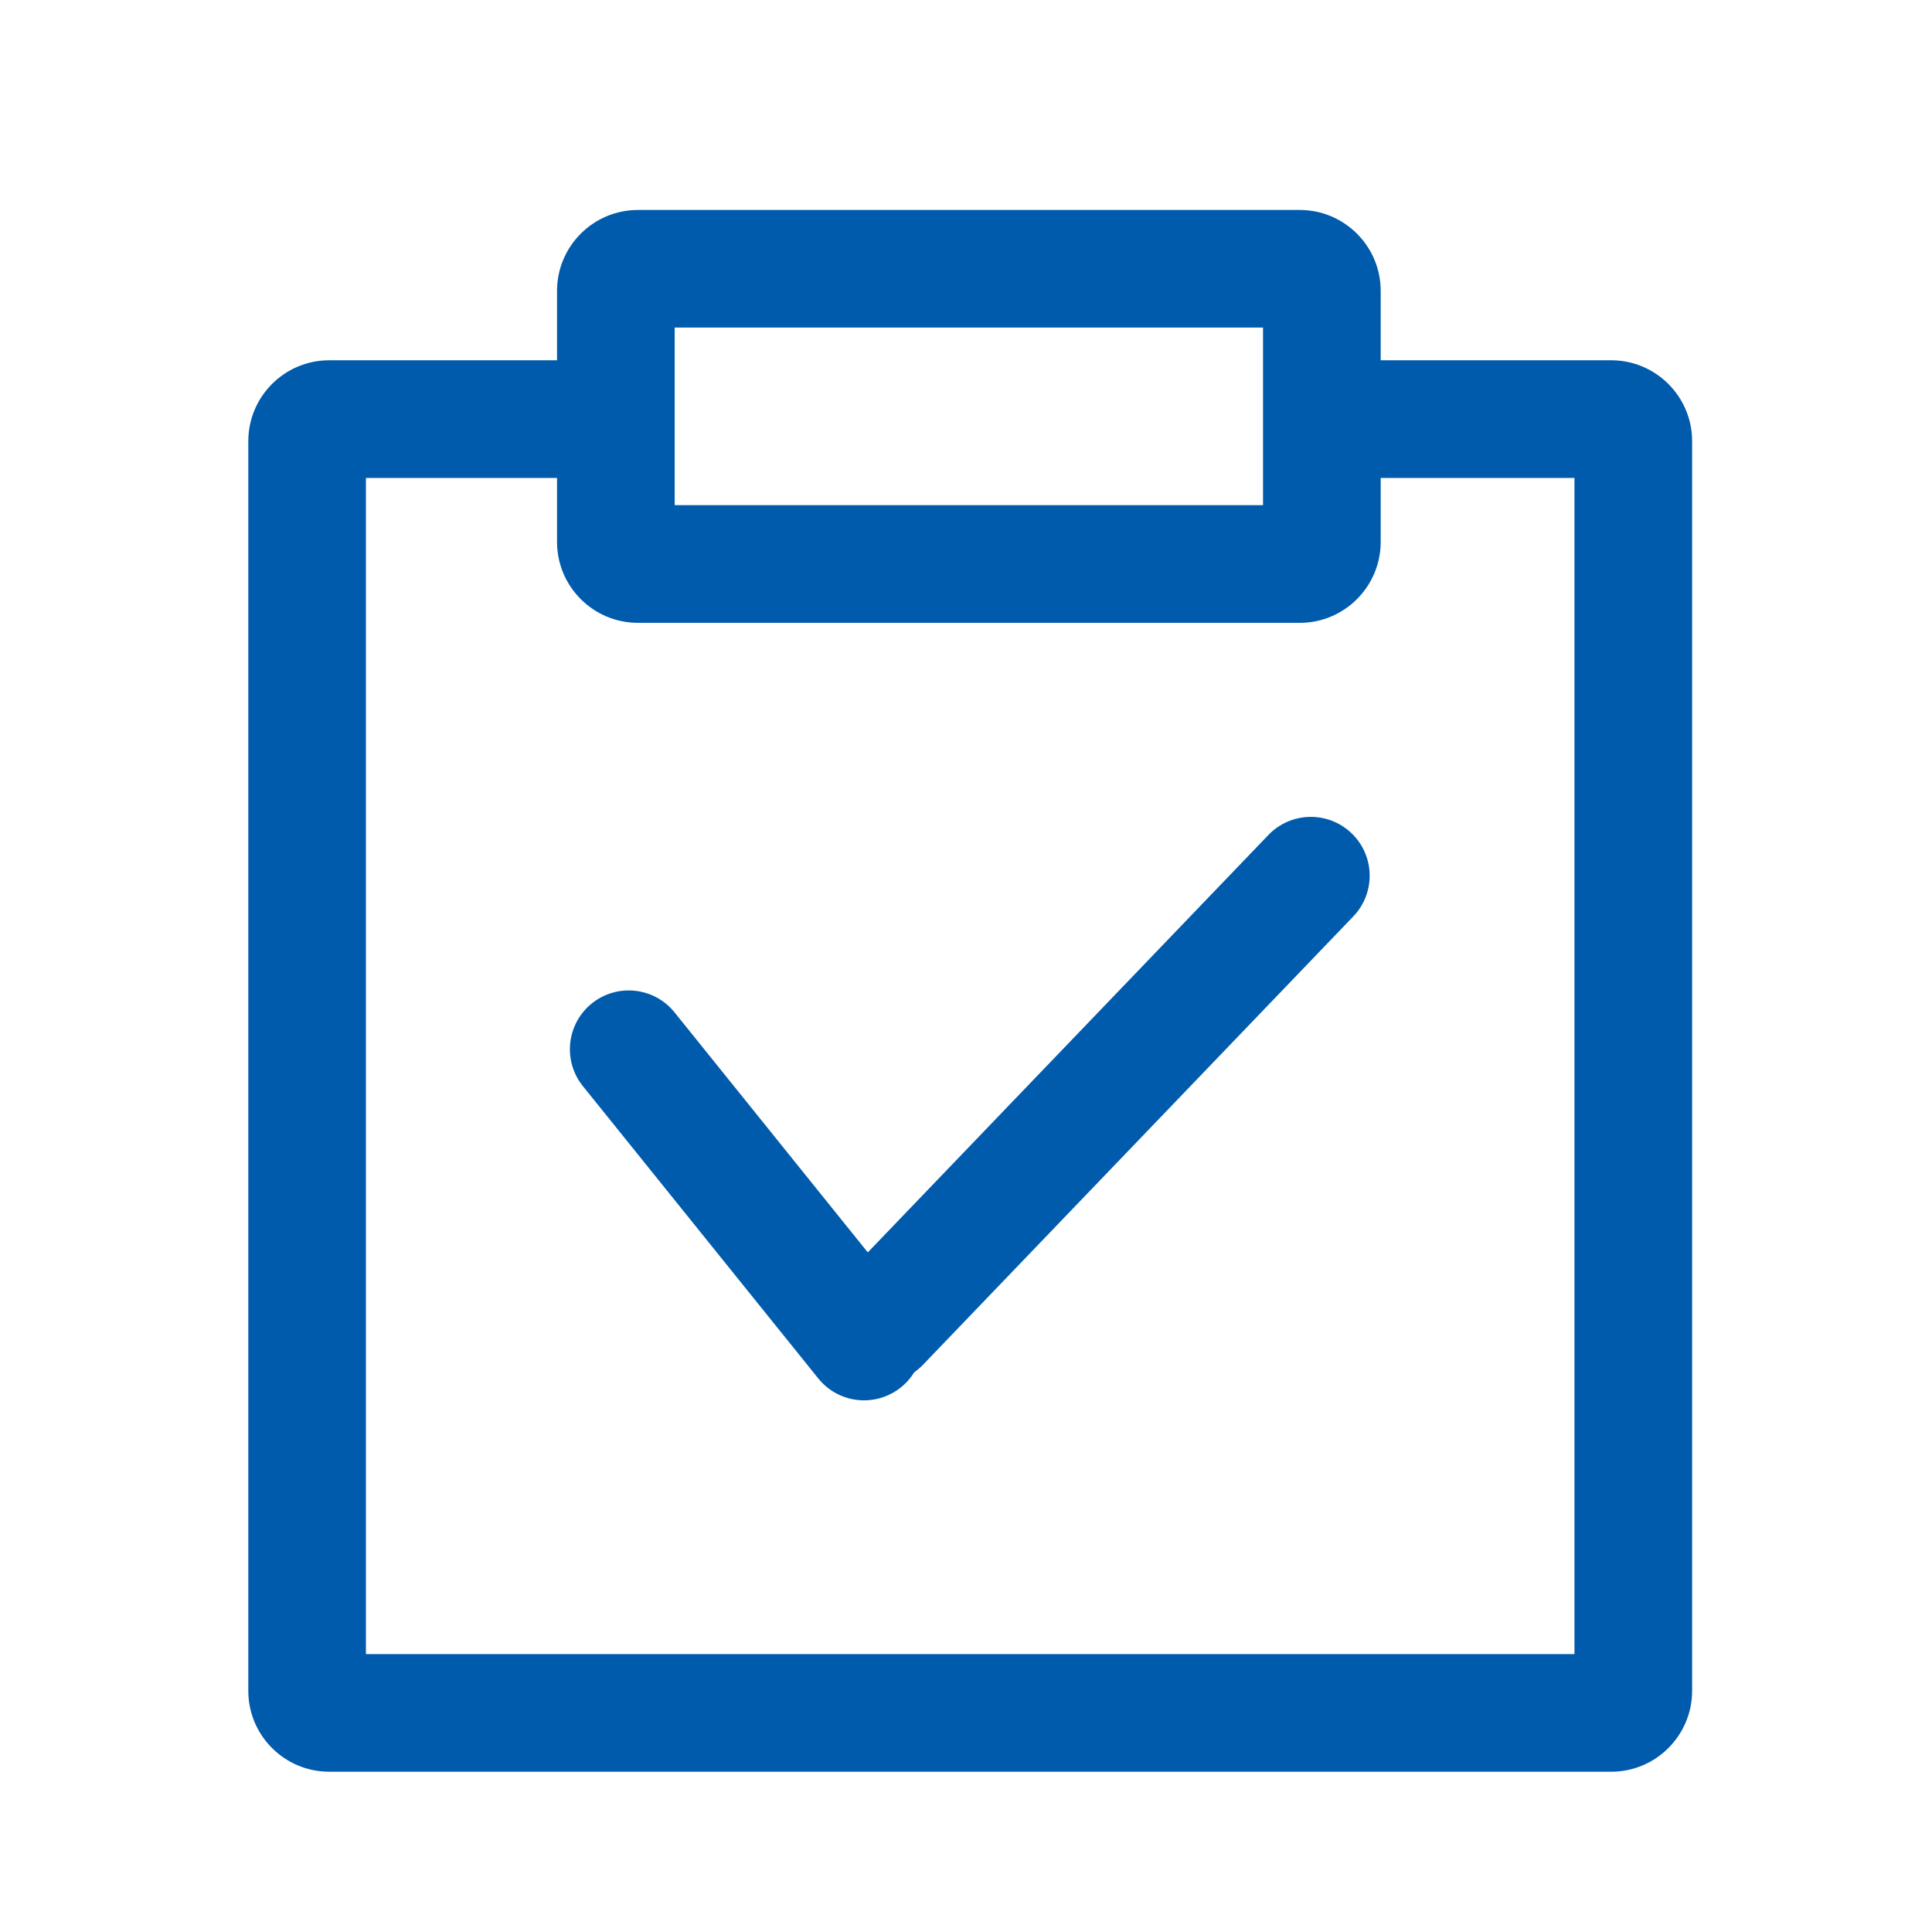
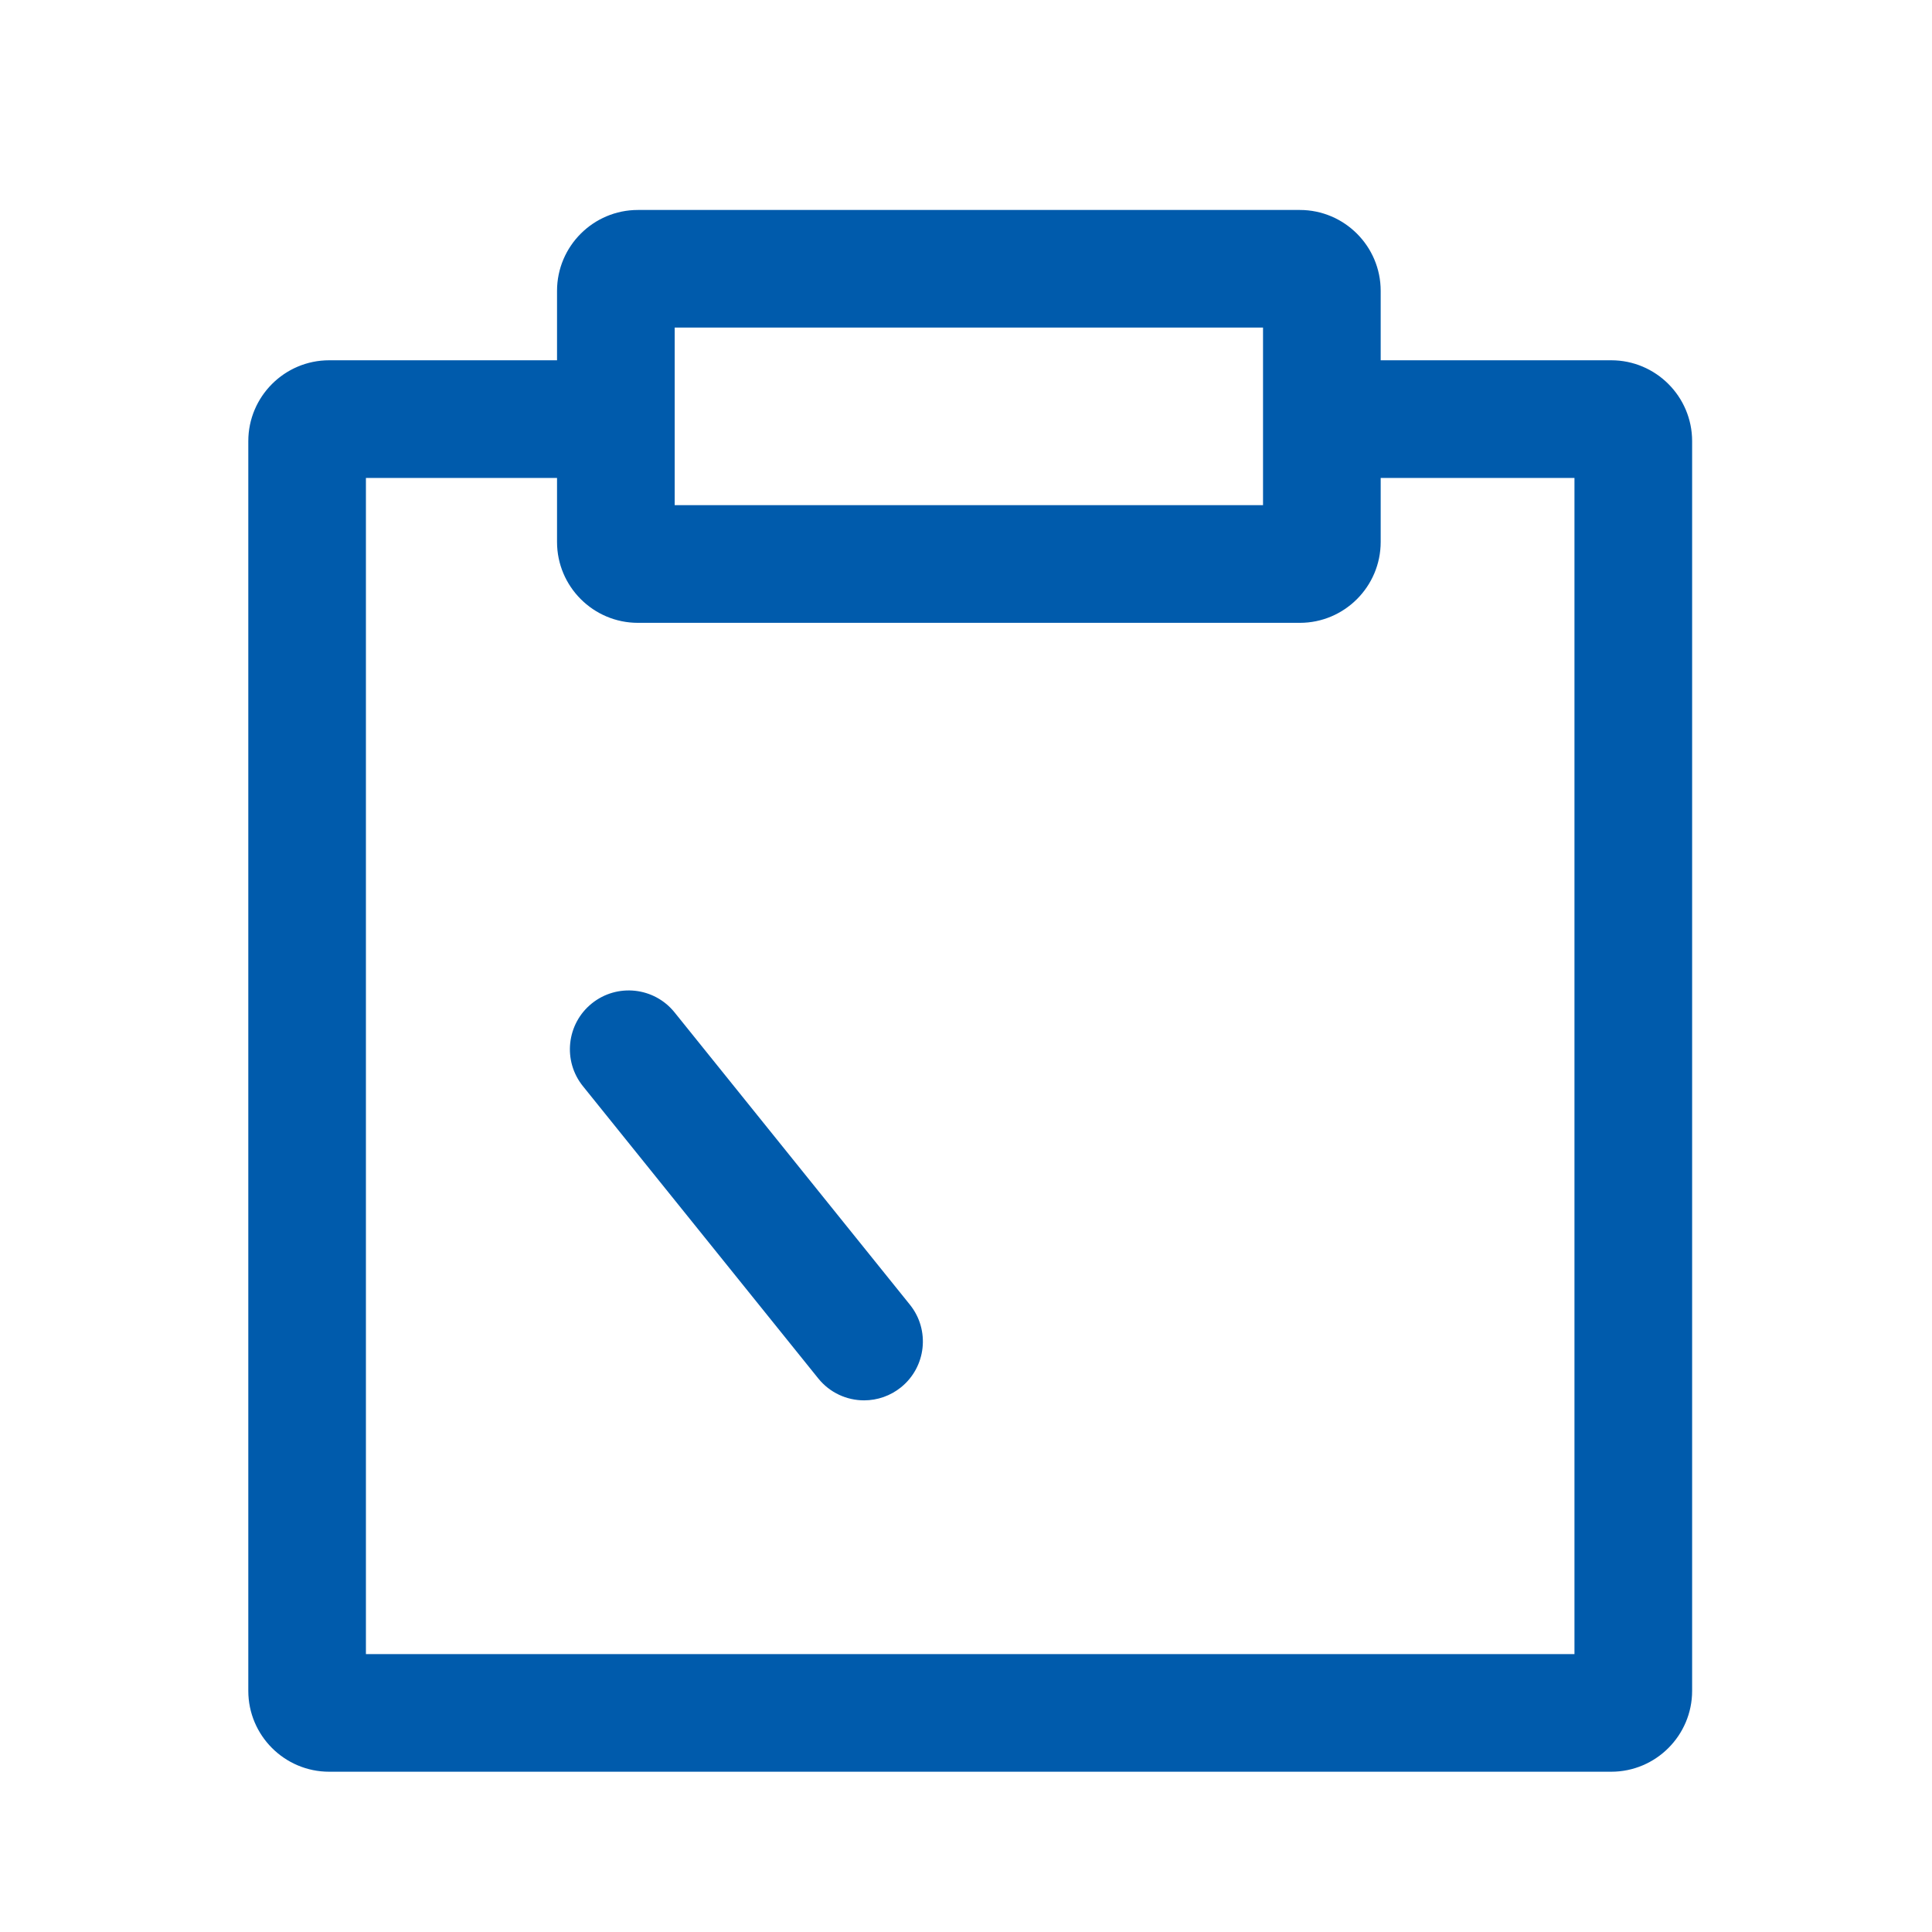
<svg xmlns="http://www.w3.org/2000/svg" width="50" height="50" viewBox="0 0 50 50" fill="none">
  <path d="M41.699 45.852H8.519C7.365 45.852 6.426 44.914 6.426 43.759V11.417C6.426 10.263 7.365 9.324 8.519 9.324H15.938C16.779 9.324 17.46 10.006 17.46 10.847C17.46 11.687 16.779 12.369 15.938 12.369H9.47V42.808H40.747V12.369H34.706C33.865 12.369 33.184 11.687 33.184 10.847C33.184 10.006 33.865 9.324 34.706 9.324H41.699C42.853 9.324 43.792 10.263 43.792 11.417V43.759C43.792 44.913 42.853 45.852 41.699 45.852ZM41.699 12.369H41.699H41.699Z" fill="#005BAC" />
  <path d="M33.639 16.119H16.509C15.355 16.119 14.416 15.18 14.416 14.026V7.527C14.416 6.373 15.355 5.434 16.509 5.434H33.639C34.793 5.434 35.732 6.373 35.732 7.527V14.025C35.732 15.18 34.793 16.119 33.639 16.119ZM17.461 13.074H32.687V8.478H17.461V13.074V13.074ZM22.363 36.241C21.918 36.241 21.477 36.047 21.176 35.673L15.086 28.11C14.558 27.455 14.662 26.496 15.316 25.969C15.971 25.442 16.93 25.545 17.457 26.2L23.547 33.764C24.075 34.418 23.971 35.377 23.317 35.904C23.047 36.122 22.71 36.241 22.363 36.241Z" fill="#005BAC" />
-   <path d="M22.791 35.787C22.412 35.787 22.032 35.646 21.737 35.363C21.13 34.781 21.11 33.817 21.692 33.21L32.826 21.609C33.409 21.002 34.372 20.983 34.979 21.565C35.585 22.147 35.605 23.11 35.023 23.717L23.889 35.318C23.59 35.63 23.191 35.787 22.791 35.787Z" fill="#005BAC" />
</svg>